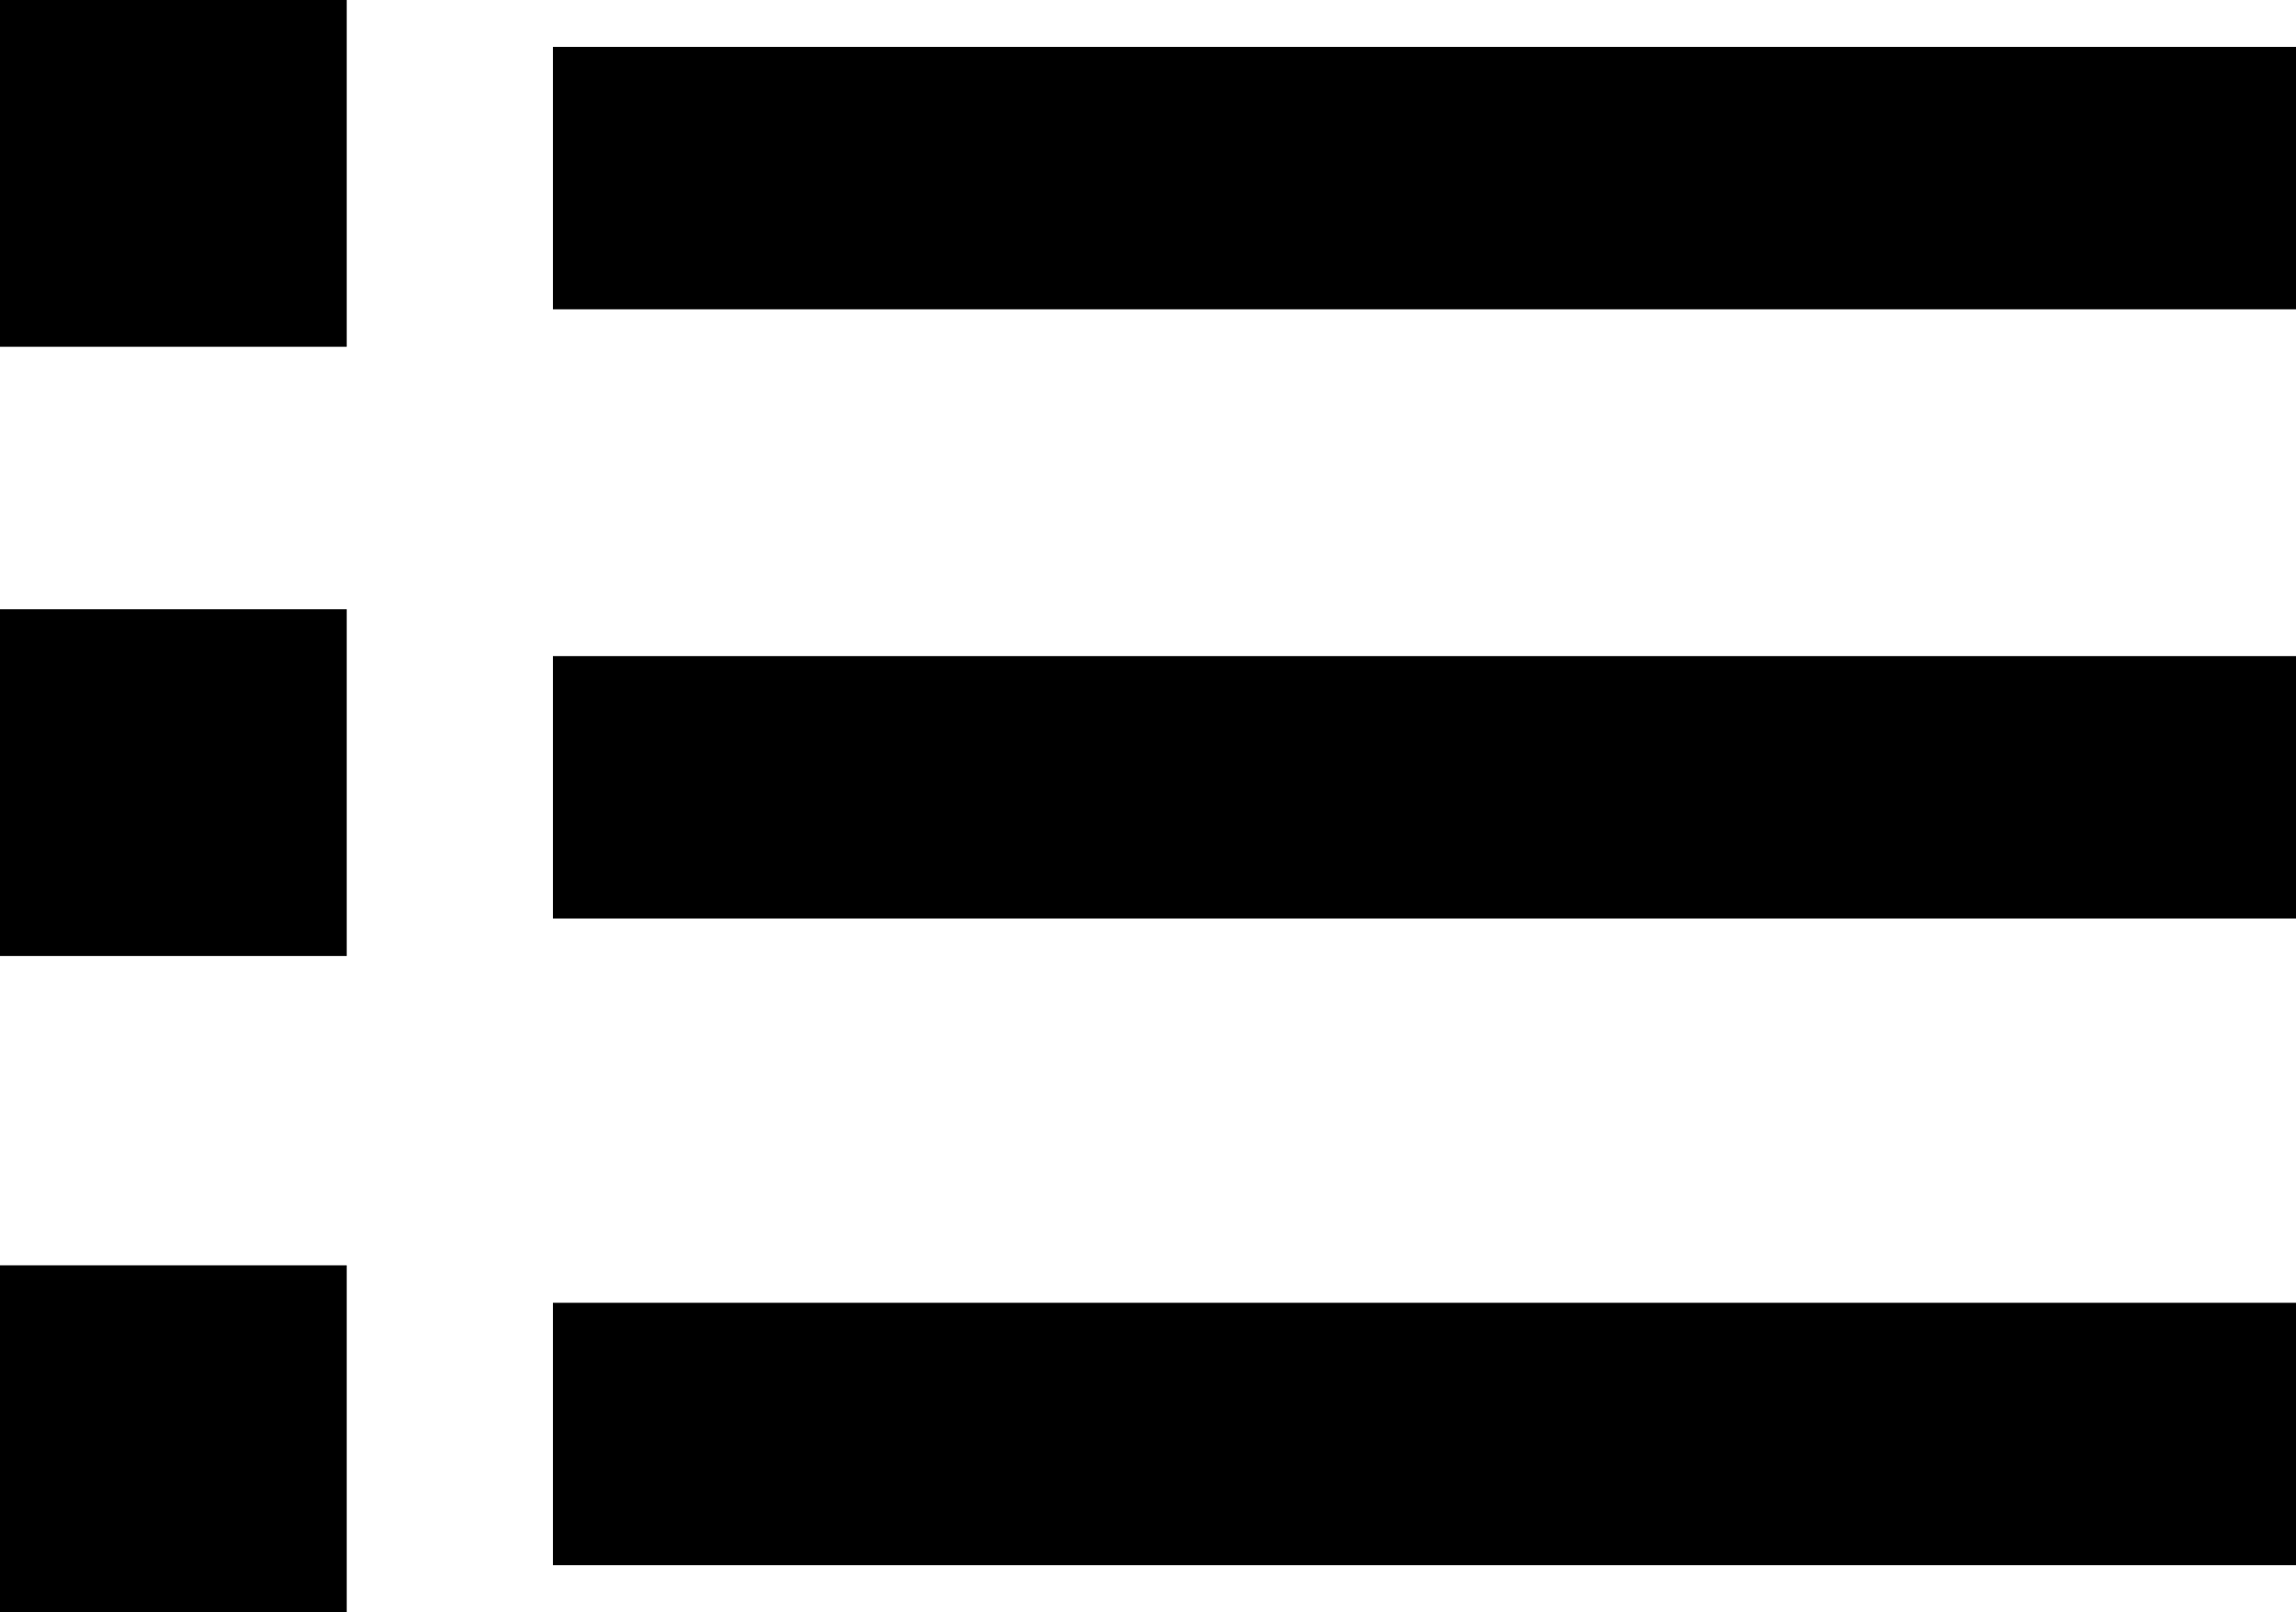
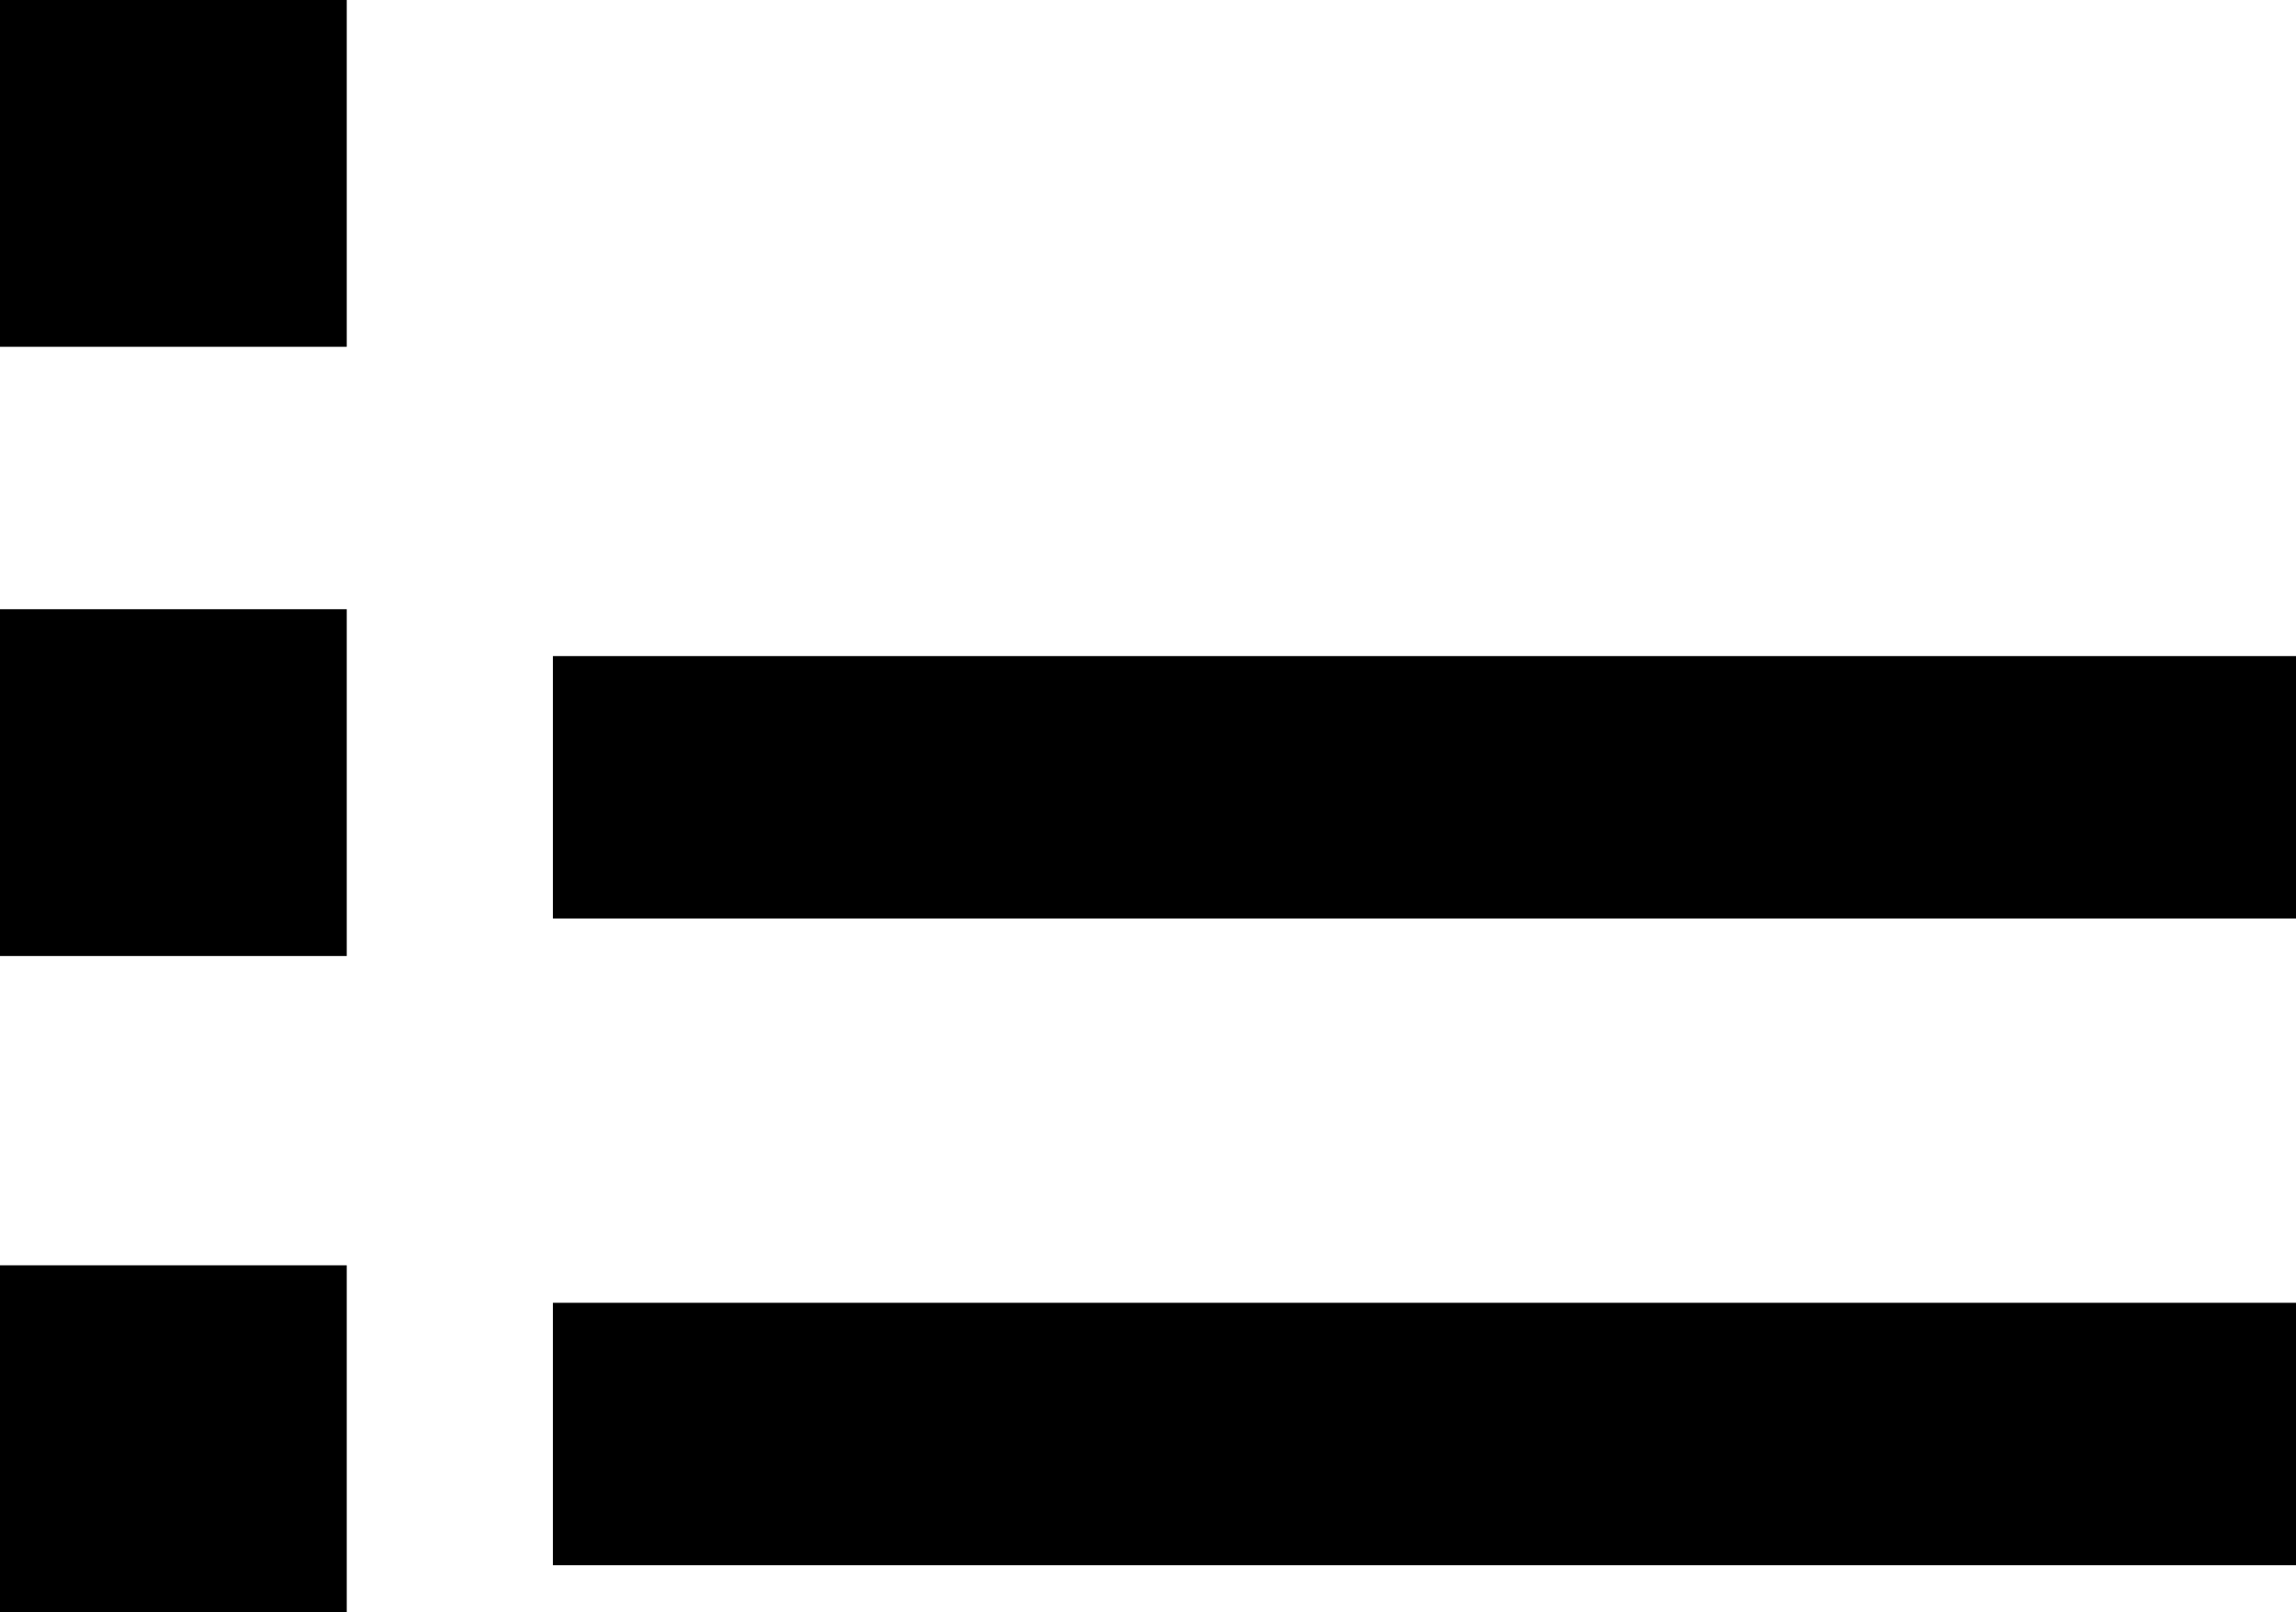
<svg xmlns="http://www.w3.org/2000/svg" version="1.1" baseProfile="tiny" id="Layer_1" x="0px" y="0px" viewBox="0 0 24.5 17.2" overflow="visible" xml:space="preserve">
  <g>
    <rect width="3.7" height="3.7" />
-     <rect x="5.9" y="0.5" width="18.6" height="2.8" />
    <rect y="6.5" width="3.7" height="3.7" />
    <rect x="5.9" y="7" width="18.6" height="2.8" />
    <rect y="13.5" width="3.7" height="3.7" />
    <rect x="5.9" y="13.9" width="18.6" height="2.8" />
  </g>
</svg>